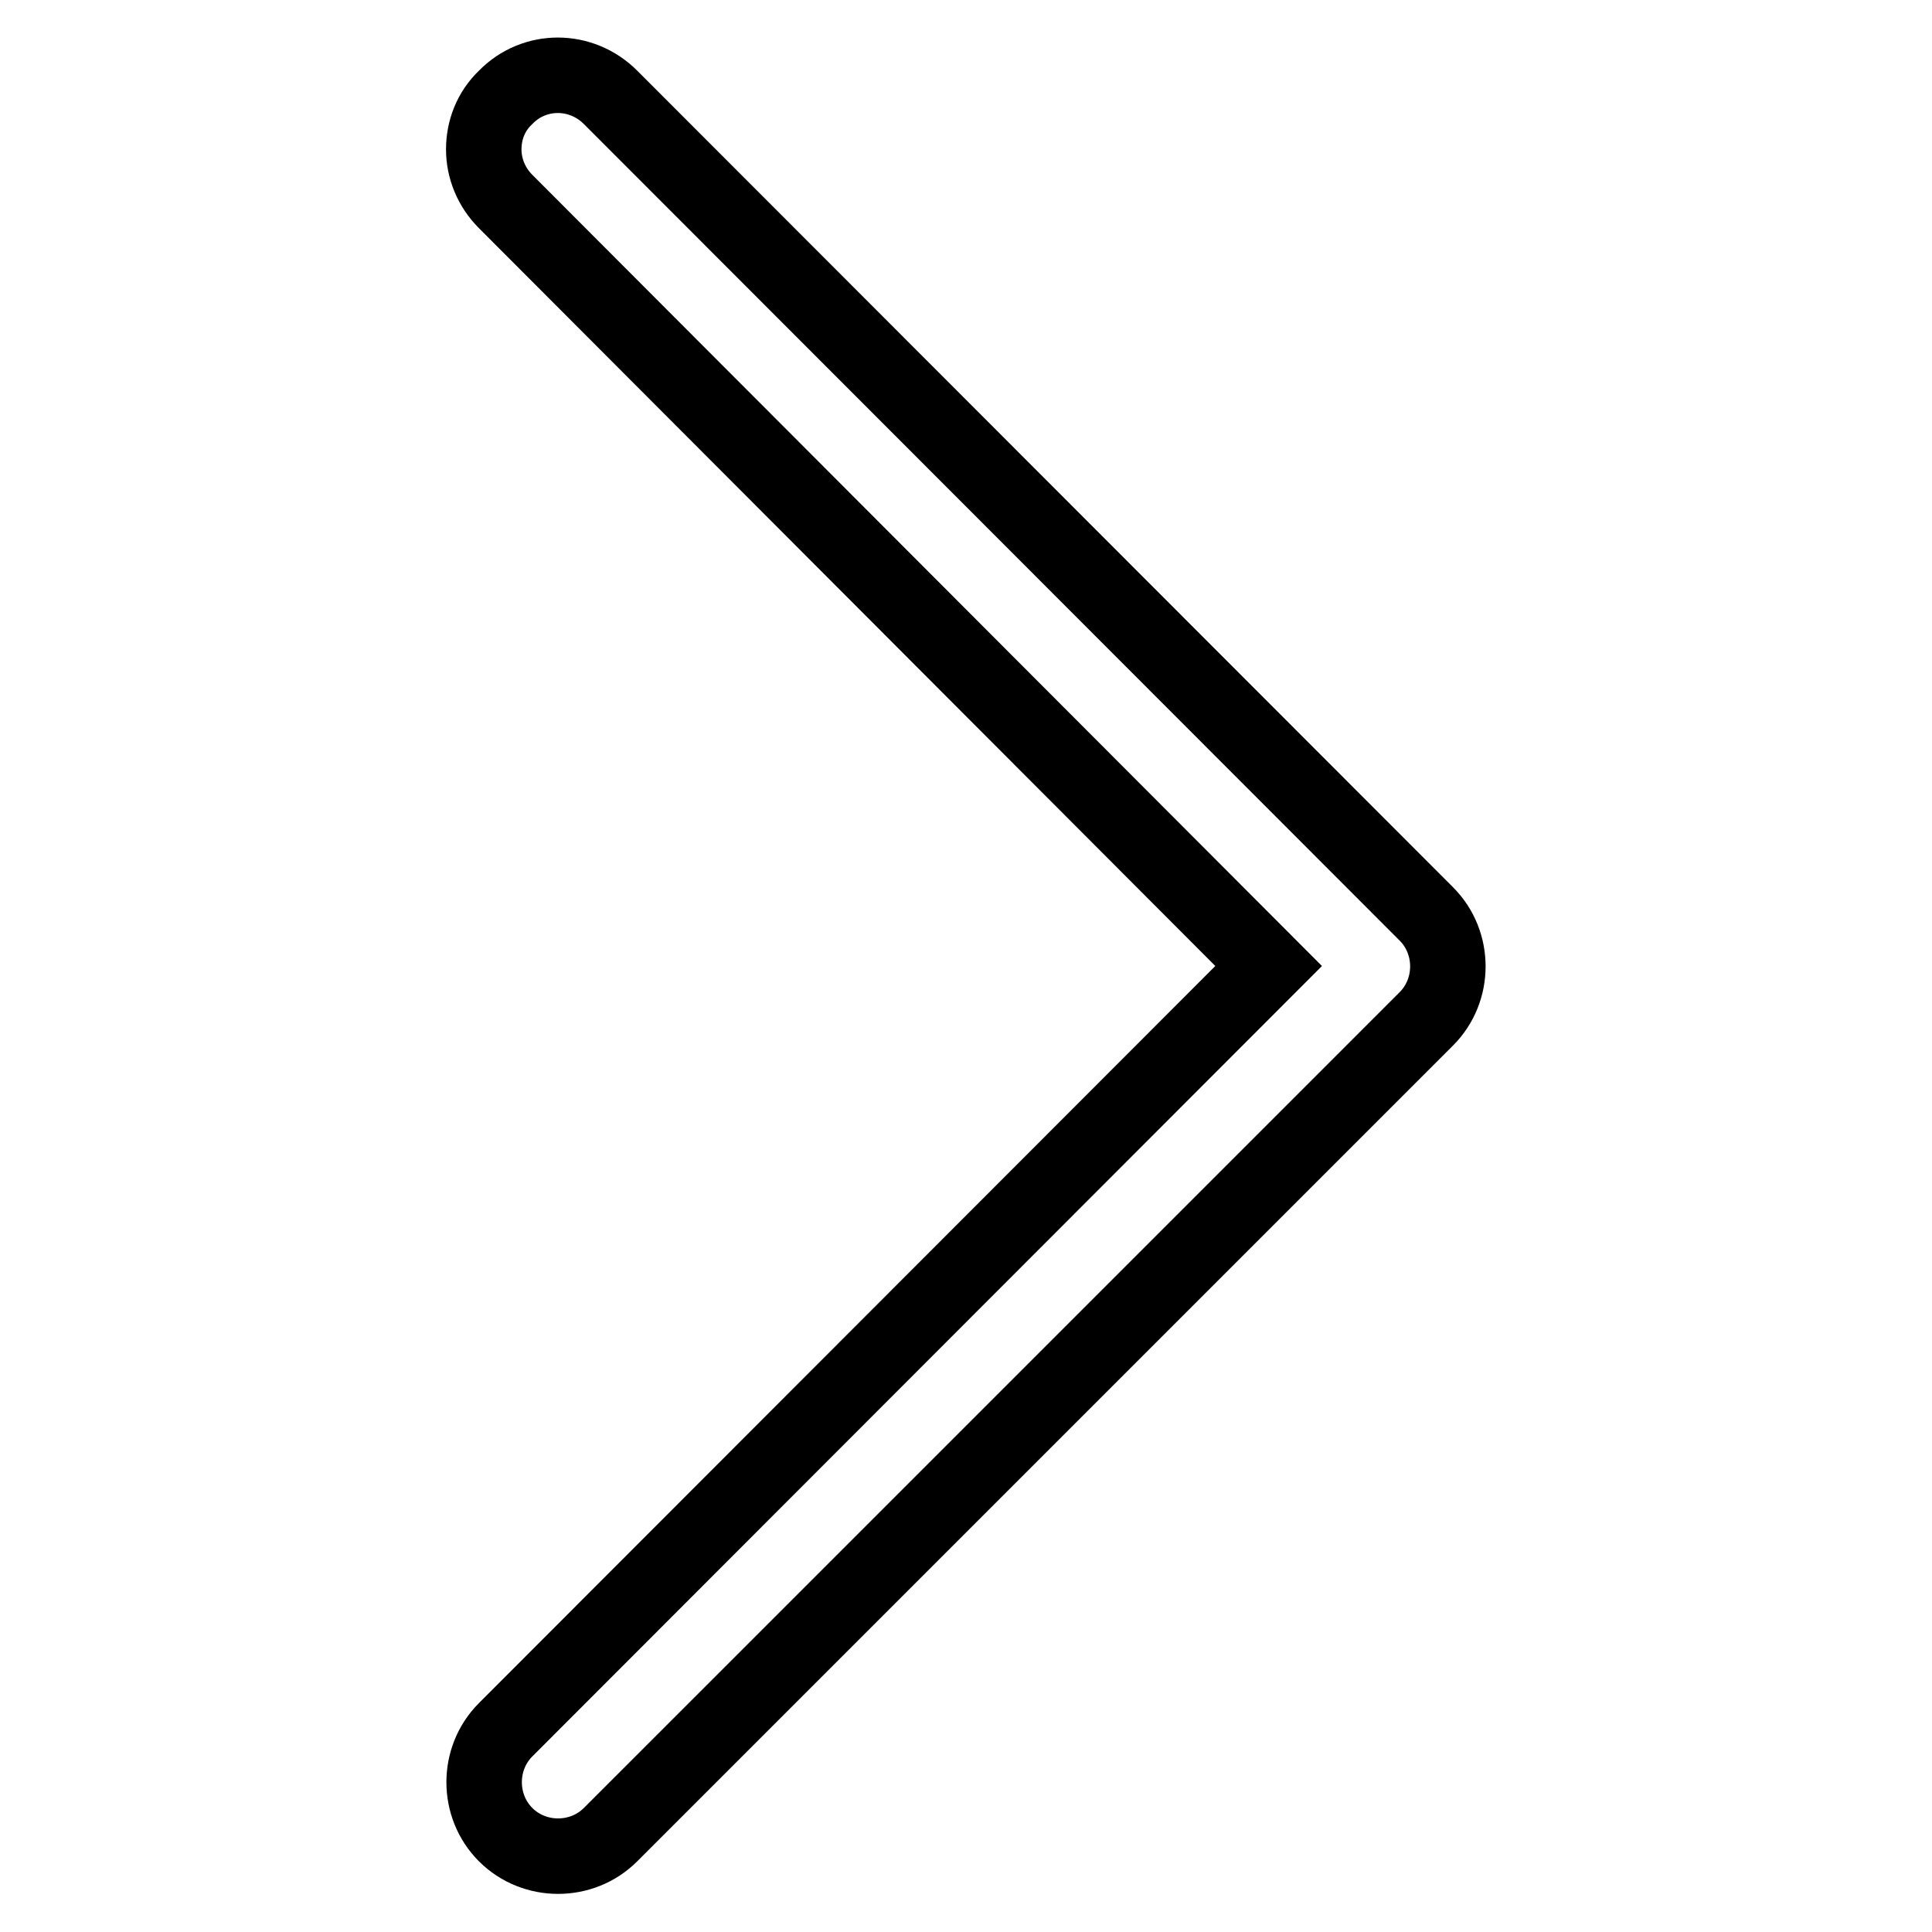
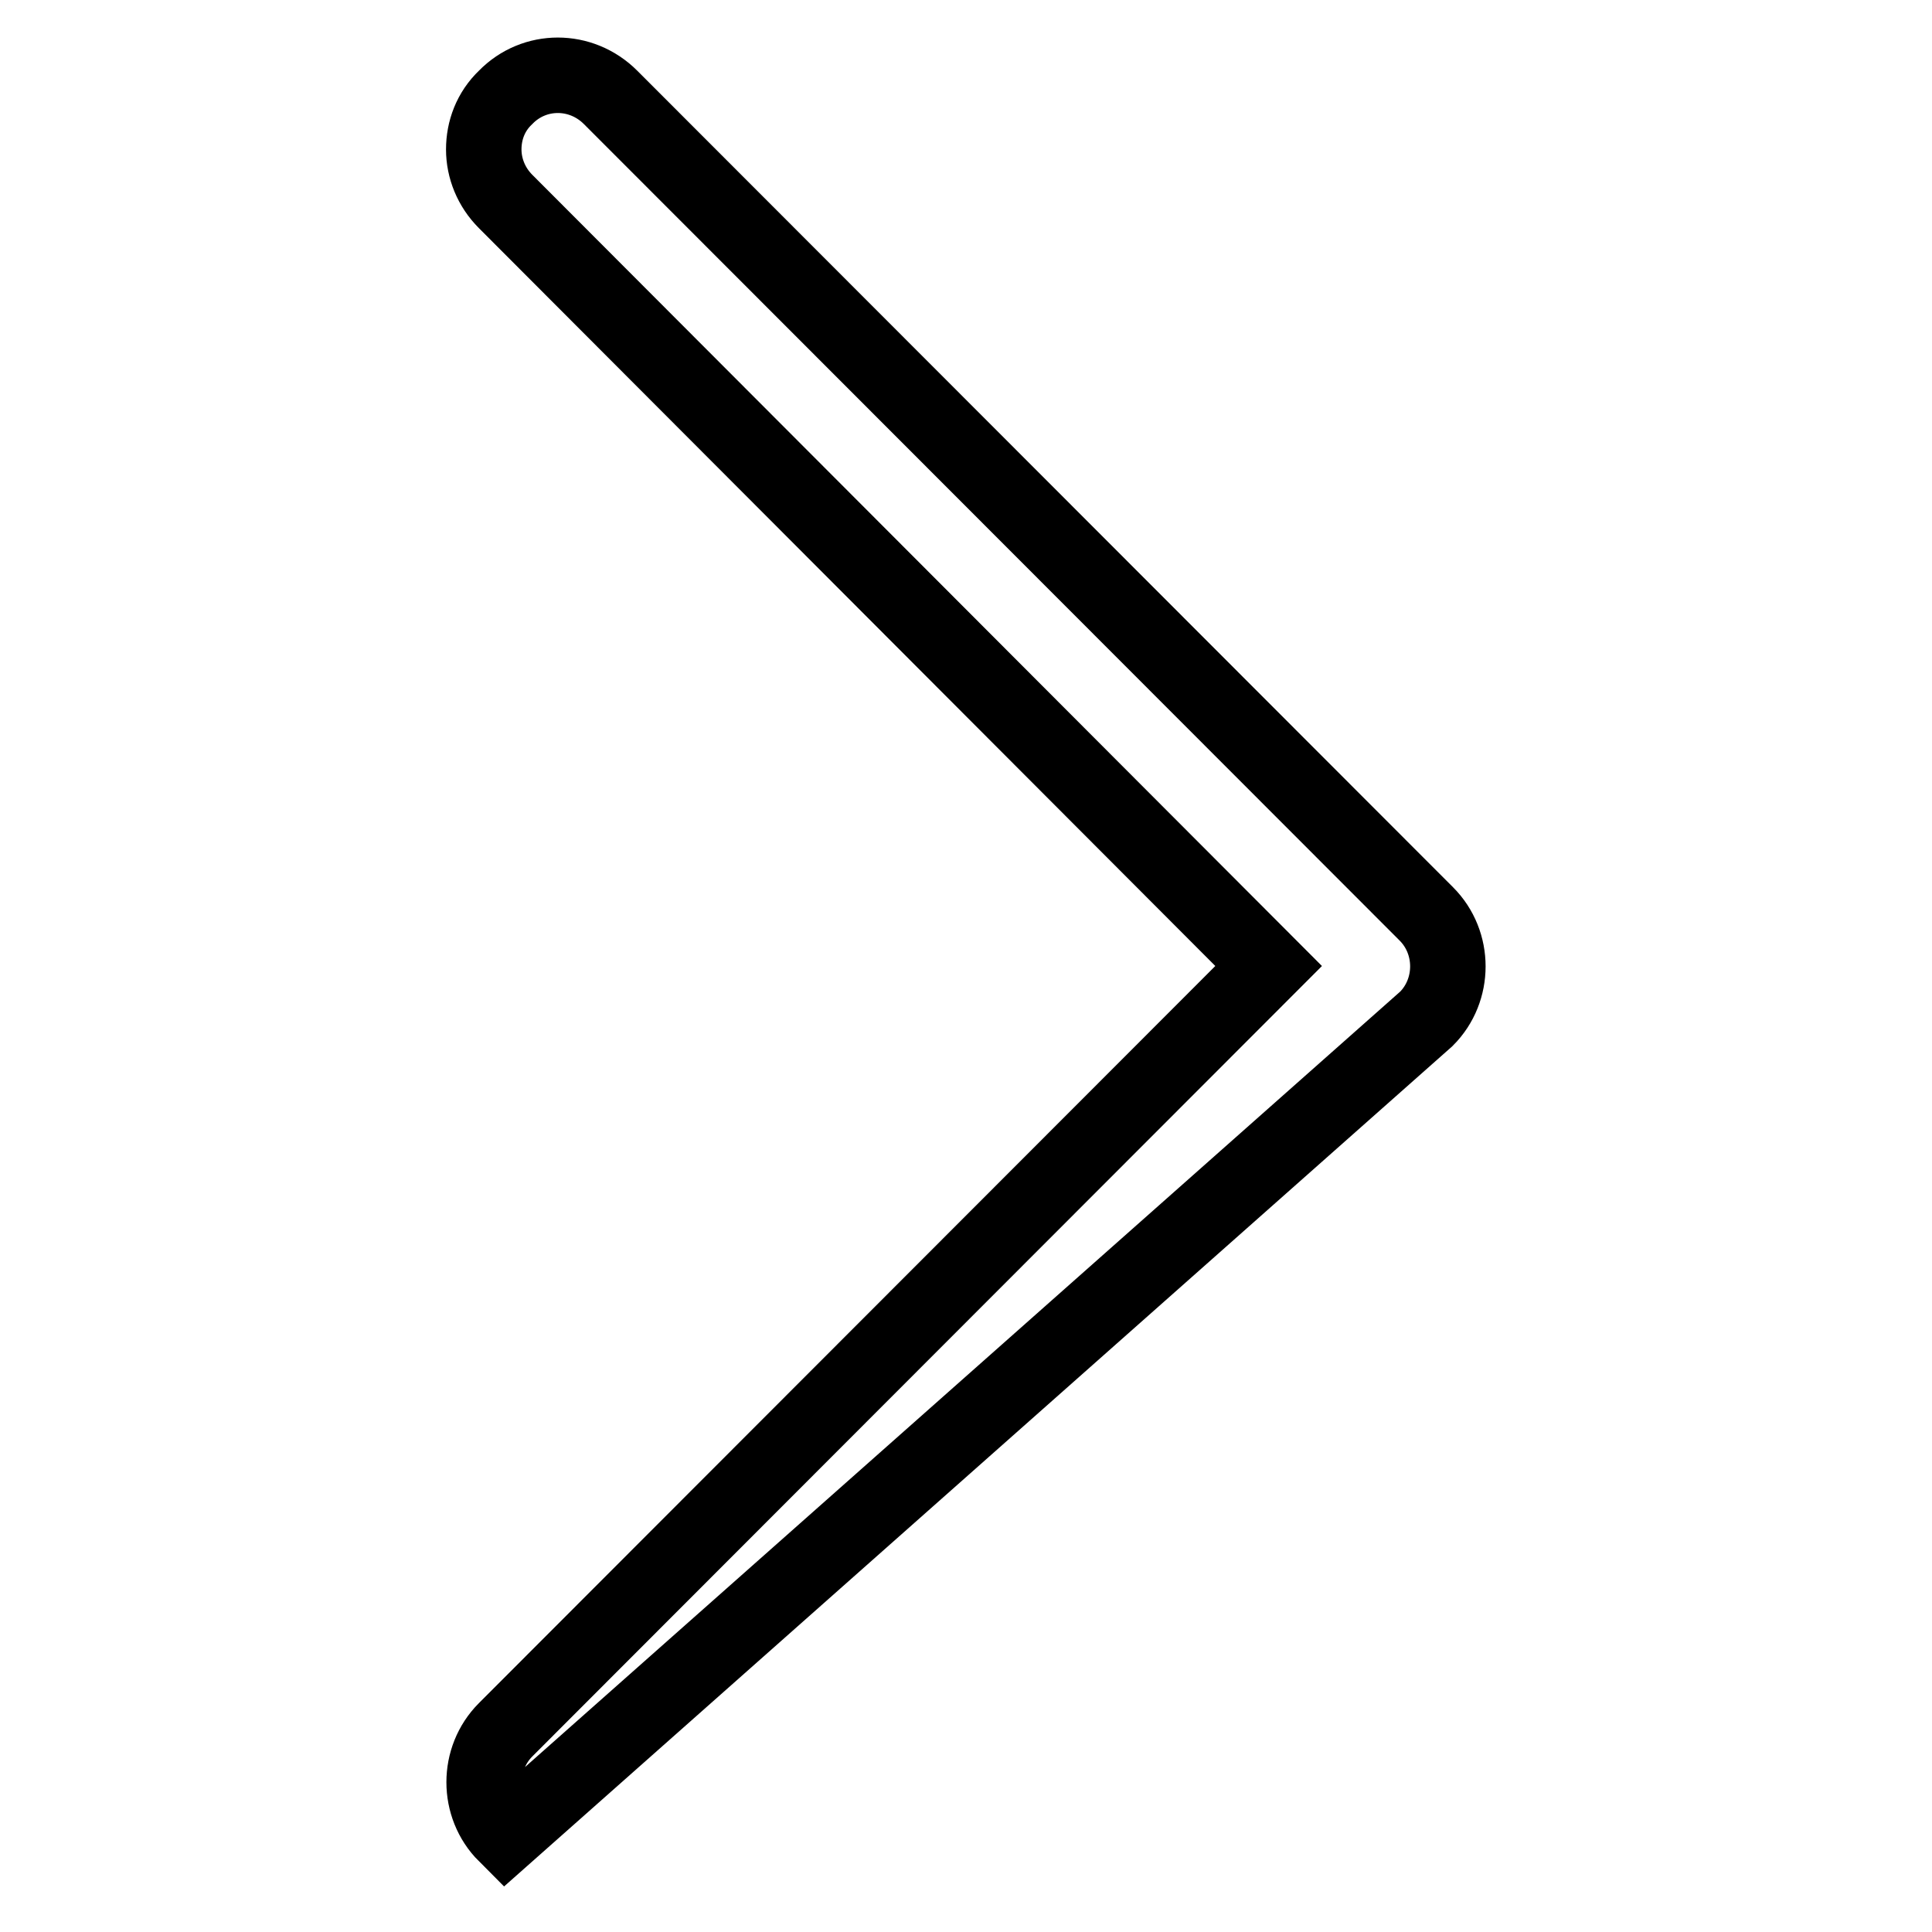
<svg xmlns="http://www.w3.org/2000/svg" version="1.1" x="0px" y="0px" viewBox="0 0 256 256" enable-background="new 0 0 256 256" xml:space="preserve">
  <g>
-     <path stroke-width="10" fill-opacity="0" stroke="#000000" d="M64.1,19.8c0,2.5,1,5,2.9,6.9L168.1,128L67,229.2c-3.8,3.8-3.8,10.1,0,13.9s10.1,3.8,13.9,0L189,135 c3.8-3.8,3.8-10.1,0-13.9L80.9,12.9C77,9,70.8,9,67,12.9C65,14.8,64.1,17.3,64.1,19.8z" />
+     <path stroke-width="10" fill-opacity="0" stroke="#000000" d="M64.1,19.8c0,2.5,1,5,2.9,6.9L168.1,128L67,229.2c-3.8,3.8-3.8,10.1,0,13.9L189,135 c3.8-3.8,3.8-10.1,0-13.9L80.9,12.9C77,9,70.8,9,67,12.9C65,14.8,64.1,17.3,64.1,19.8z" />
  </g>
</svg>